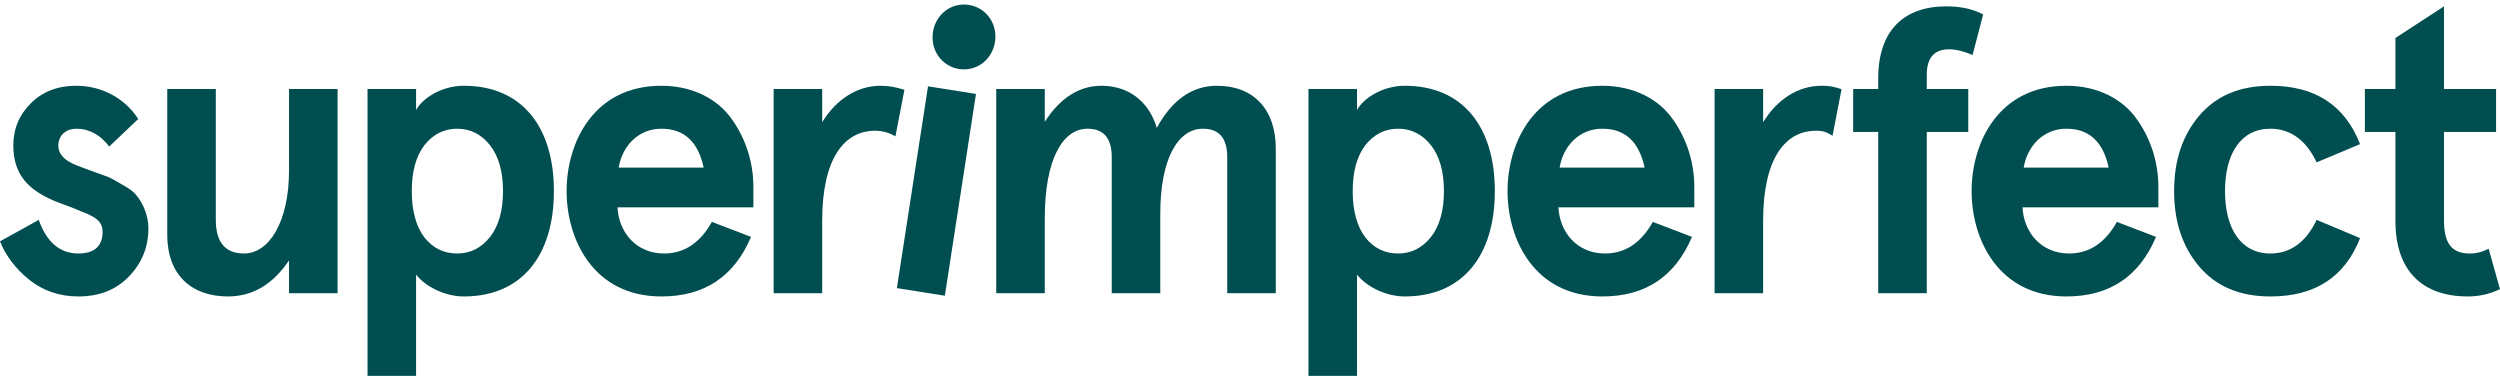
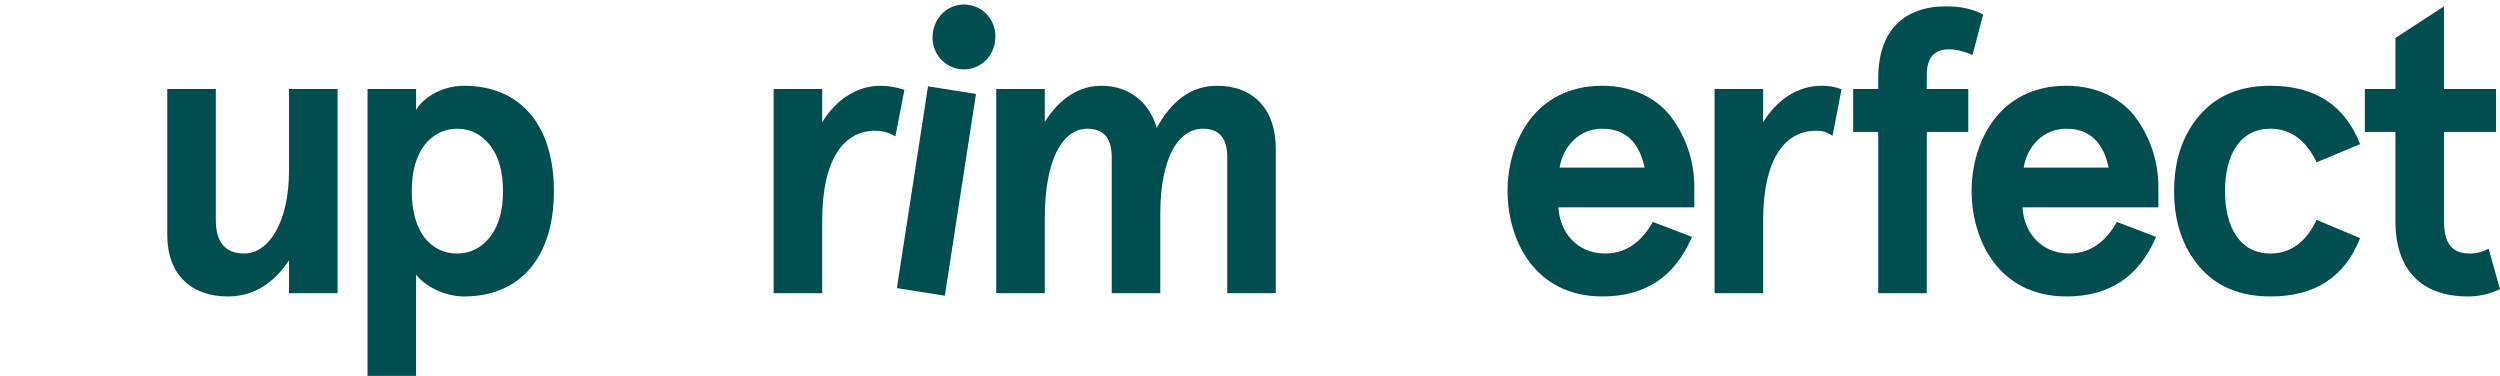
<svg xmlns="http://www.w3.org/2000/svg" width="12336" height="1855" viewBox="0 0 12336 1855" fill="none">
  <path d="M12279.9 1226.89L12335.9 1426.81C12285.7 1450.8 12233.5 1462.79 12177.5 1462.79C11953.3 1462.79 11820 1336.85 11820 1090.94V651.118H11669.3V439.203H11820V187.303L12059.6 31.365V439.203H12316.6V651.118H12059.6V1086.94C12059.6 1206.9 12102.1 1250.88 12187.1 1250.88C12220 1250.88 12250.9 1242.88 12279.9 1226.89Z" fill="#004E50" />
  <path d="M11431.2 1084.95L11645.6 1174.91C11570.3 1366.83 11423.5 1462.8 11203.2 1462.8C11050.6 1462.8 10934.7 1412.82 10851.6 1314.85C10768.5 1216.89 10727.9 1092.94 10727.9 943.003C10727.9 793.063 10768.5 669.112 10851.6 571.151C10934.7 473.19 11050.6 423.21 11203.2 423.21C11423.5 423.21 11570.3 519.172 11645.6 711.095L11431.2 801.059C11379 691.103 11301.7 635.126 11203.2 635.126C11056.4 635.126 10979.1 759.076 10979.1 943.003C10979.1 1126.93 11056.4 1250.88 11203.2 1250.88C11301.7 1250.88 11379 1194.9 11431.2 1084.95Z" fill="#004E50" />
  <path d="M10650.3 921.012V1022.97H9979.92C9985.72 1144.92 10070.7 1250.88 10209.8 1250.88C10308.4 1250.88 10387.6 1198.9 10445.5 1094.94L10638.7 1168.91C10555.7 1364.84 10408.8 1462.8 10196.3 1462.8C9862.07 1462.8 9728.75 1182.91 9728.75 943.003C9728.75 703.099 9862.07 423.21 10196.3 423.21C10350.9 423.21 10476.5 489.184 10546 591.143C10615.6 689.104 10650.3 807.057 10650.3 921.012ZM10196.3 635.126C10082.3 635.126 10003.1 721.091 9985.72 827.049H10405C10377.9 699.1 10308.4 635.126 10196.3 635.126Z" fill="#004E50" />
  <path d="M9267.87 651.118H9144.22V439.203H9267.87V387.223C9267.87 149.318 9395.38 31.365 9604.05 31.365C9677.46 31.365 9737.36 45.36 9785.66 71.349L9733.49 271.27C9690.99 253.277 9652.35 243.281 9617.57 243.281C9544.15 243.281 9507.44 285.264 9507.44 369.231V439.203H9712.24V651.118H9507.44V1446.8H9267.87V651.118Z" fill="#004E50" />
  <path d="M8700.01 1088.94V1446.8H8460.44V439.204H8700.01V603.138C8769.57 489.184 8873.9 423.21 8987.89 423.21C9024.6 423.21 9044.48 426.069 9086.98 440.063L9042.54 669.971C9013.56 651.979 8997.55 645.122 8960.84 645.122C8808.21 645.122 8700.01 783.067 8700.01 1088.94Z" fill="#004E50" />
  <path d="M8360.42 921.012V1022.97H7690C7695.8 1144.92 7780.81 1250.88 7919.91 1250.88C8018.45 1250.88 8097.66 1198.9 8155.62 1094.94L8348.83 1168.91C8265.75 1364.84 8118.92 1462.8 7906.39 1462.8C7572.15 1462.8 7438.84 1182.91 7438.84 943.003C7438.84 703.099 7572.15 423.21 7906.39 423.21C8060.95 423.21 8186.54 489.184 8256.09 591.143C8325.64 689.104 8360.42 807.057 8360.42 921.012ZM7906.39 635.126C7792.4 635.126 7713.19 721.091 7695.8 827.049H8115.05C8088 699.1 8018.45 635.126 7906.39 635.126Z" fill="#004E50" />
-   <path d="M6931.74 1462.8C6837.07 1462.8 6740.46 1412.82 6696.03 1354.84V1854.64H6456.45V439.204H6696.03V543.162C6726.94 485.185 6821.61 423.21 6931.74 423.21C7217.68 423.21 7376.11 625.13 7376.11 943.003C7376.11 1260.88 7217.68 1462.8 6931.74 1462.8ZM7061.18 1168.91C7103.69 1114.93 7124.94 1038.96 7124.94 943.003C7124.94 847.041 7103.69 771.071 7061.18 717.093C7018.68 663.114 6964.58 635.126 6898.89 635.126C6833.2 635.126 6779.1 663.114 6736.6 717.093C6696.03 771.071 6674.77 845.042 6674.77 943.003C6674.77 1040.96 6696.03 1116.93 6736.6 1170.91C6779.1 1224.89 6833.2 1250.88 6898.89 1250.88C6964.58 1250.88 7018.68 1222.89 7061.18 1168.91Z" fill="#004E50" />
  <path d="M5725.32 1054.96V1446.8H5485.74V775.07C5485.74 681.107 5445.17 635.126 5365.96 635.126C5242.3 635.126 5155.36 789.064 5155.36 1076.95V1446.8H4915.79V439.204H5155.36V601.139C5230.71 483.186 5325.38 423.21 5435.51 423.21C5561.09 423.21 5667.35 493.182 5707.93 631.127C5783.28 493.182 5881.81 423.21 6005.46 423.21C6185.14 423.21 6295.27 539.164 6295.27 733.087V1446.8H6055.7V775.07C6055.7 681.107 6015.12 635.126 5935.91 635.126C5812.26 635.126 5725.32 783.067 5725.32 1054.96Z" fill="#004E50" />
  <path d="M4425.58 1421.73L4579.26 426.034L4815.91 463.516L4662.23 1459.21L4425.58 1421.73Z" fill="#004E50" />
  <path d="M4665.3 52.838C4596.73 104.555 4580.91 207.017 4630.63 277.467C4680.34 347.917 4779.53 363.629 4848.1 311.912C4916.67 260.195 4932.48 157.733 4882.77 87.282C4833.06 16.832 4733.86 1.121 4665.3 52.838Z" fill="#004E50" />
  <path d="M4057.04 1088.94V1446.8H3817.47V439.204H4057.04V603.138C4126.6 489.184 4230.93 423.21 4344.92 423.21C4381.63 423.21 4420.27 429.208 4462.77 443.202L4418.33 673.11C4389.35 655.118 4354.58 645.122 4317.87 645.122C4165.24 645.122 4057.04 783.067 4057.04 1088.94Z" fill="#004E50" />
-   <path d="M3717.47 921.012V1022.97H3047.05C3052.84 1144.92 3137.85 1250.88 3276.96 1250.88C3375.49 1250.88 3454.71 1198.9 3512.67 1094.94L3705.87 1168.91C3622.8 1364.84 3475.96 1462.8 3263.44 1462.8C2929.19 1462.8 2795.88 1182.91 2795.88 943.003C2795.88 703.099 2929.19 423.21 3263.44 423.21C3418 423.21 3543.58 489.184 3613.14 591.143C3682.69 689.104 3717.47 807.057 3717.47 921.012ZM3263.44 635.126C3149.45 635.126 3070.23 721.091 3052.84 827.049H3472.1C3445.05 699.1 3375.49 635.126 3263.44 635.126Z" fill="#004E50" />
  <path d="M2288.81 1462.8C2194.14 1462.8 2097.54 1412.82 2053.1 1354.84V1854.64H1813.53V439.204H2053.1V543.162C2084.02 485.185 2178.69 423.21 2288.81 423.21C2574.75 423.21 2733.18 625.13 2733.18 943.003C2733.18 1260.88 2574.75 1462.8 2288.81 1462.8ZM2418.26 1168.91C2460.76 1114.93 2482.02 1038.96 2482.02 943.003C2482.02 847.041 2460.76 771.071 2418.26 717.093C2375.75 663.114 2321.66 635.126 2255.97 635.126C2190.28 635.126 2136.18 663.114 2093.68 717.093C2053.1 771.071 2031.85 845.042 2031.85 943.003C2031.85 1040.96 2053.1 1116.93 2093.68 1170.91C2136.18 1224.89 2190.28 1250.88 2255.97 1250.88C2321.66 1250.88 2375.75 1222.89 2418.26 1168.91Z" fill="#004E50" />
  <path d="M1665.75 439.204V1446.8H1426.17V1284.87C1346.96 1402.82 1246.49 1462.8 1124.78 1462.8C945.095 1462.8 825.309 1356.84 825.309 1158.92V439.204H1064.88V1084.95C1064.88 1194.9 1111.25 1250.88 1203.99 1250.88C1327.64 1250.88 1426.17 1094.94 1426.17 841.044V439.204H1665.75Z" fill="#004E50" />
-   <path d="M376.749 423.21C506.196 423.21 620.186 489.184 682.012 587.145L539.04 723.091C494.603 665.114 440.506 635.126 376.749 635.126C328.448 635.126 287.875 665.114 287.875 719.092C287.875 761.075 318.787 793.063 380.613 817.053L450.166 843.043L533.244 873.031C548.701 879.028 571.885 893.023 602.798 911.016C635.643 929.008 658.827 945.002 672.352 962.995C701.332 996.981 732.245 1056.96 732.245 1126.93C732.245 1220.89 699.4 1298.86 635.643 1364.83C571.885 1430.81 488.807 1462.8 386.409 1462.8C293.671 1462.8 212.525 1434.81 144.903 1380.83C77.282 1326.85 28.981 1262.88 0 1190.9L191.272 1084.95C229.913 1194.9 295.603 1250.88 386.409 1250.88C465.623 1250.88 506.196 1214.89 506.196 1142.92C506.196 1110.94 490.739 1084.95 454.031 1066.95C436.642 1056.96 417.322 1048.96 399.933 1042.96C367.088 1026.97 299.467 1004.98 262.758 988.985C139.107 935.006 65.689 861.036 65.689 717.093C65.689 635.126 94.67 567.153 152.632 509.176C210.593 451.199 285.943 423.21 376.749 423.21Z" fill="#004E50" />
</svg>